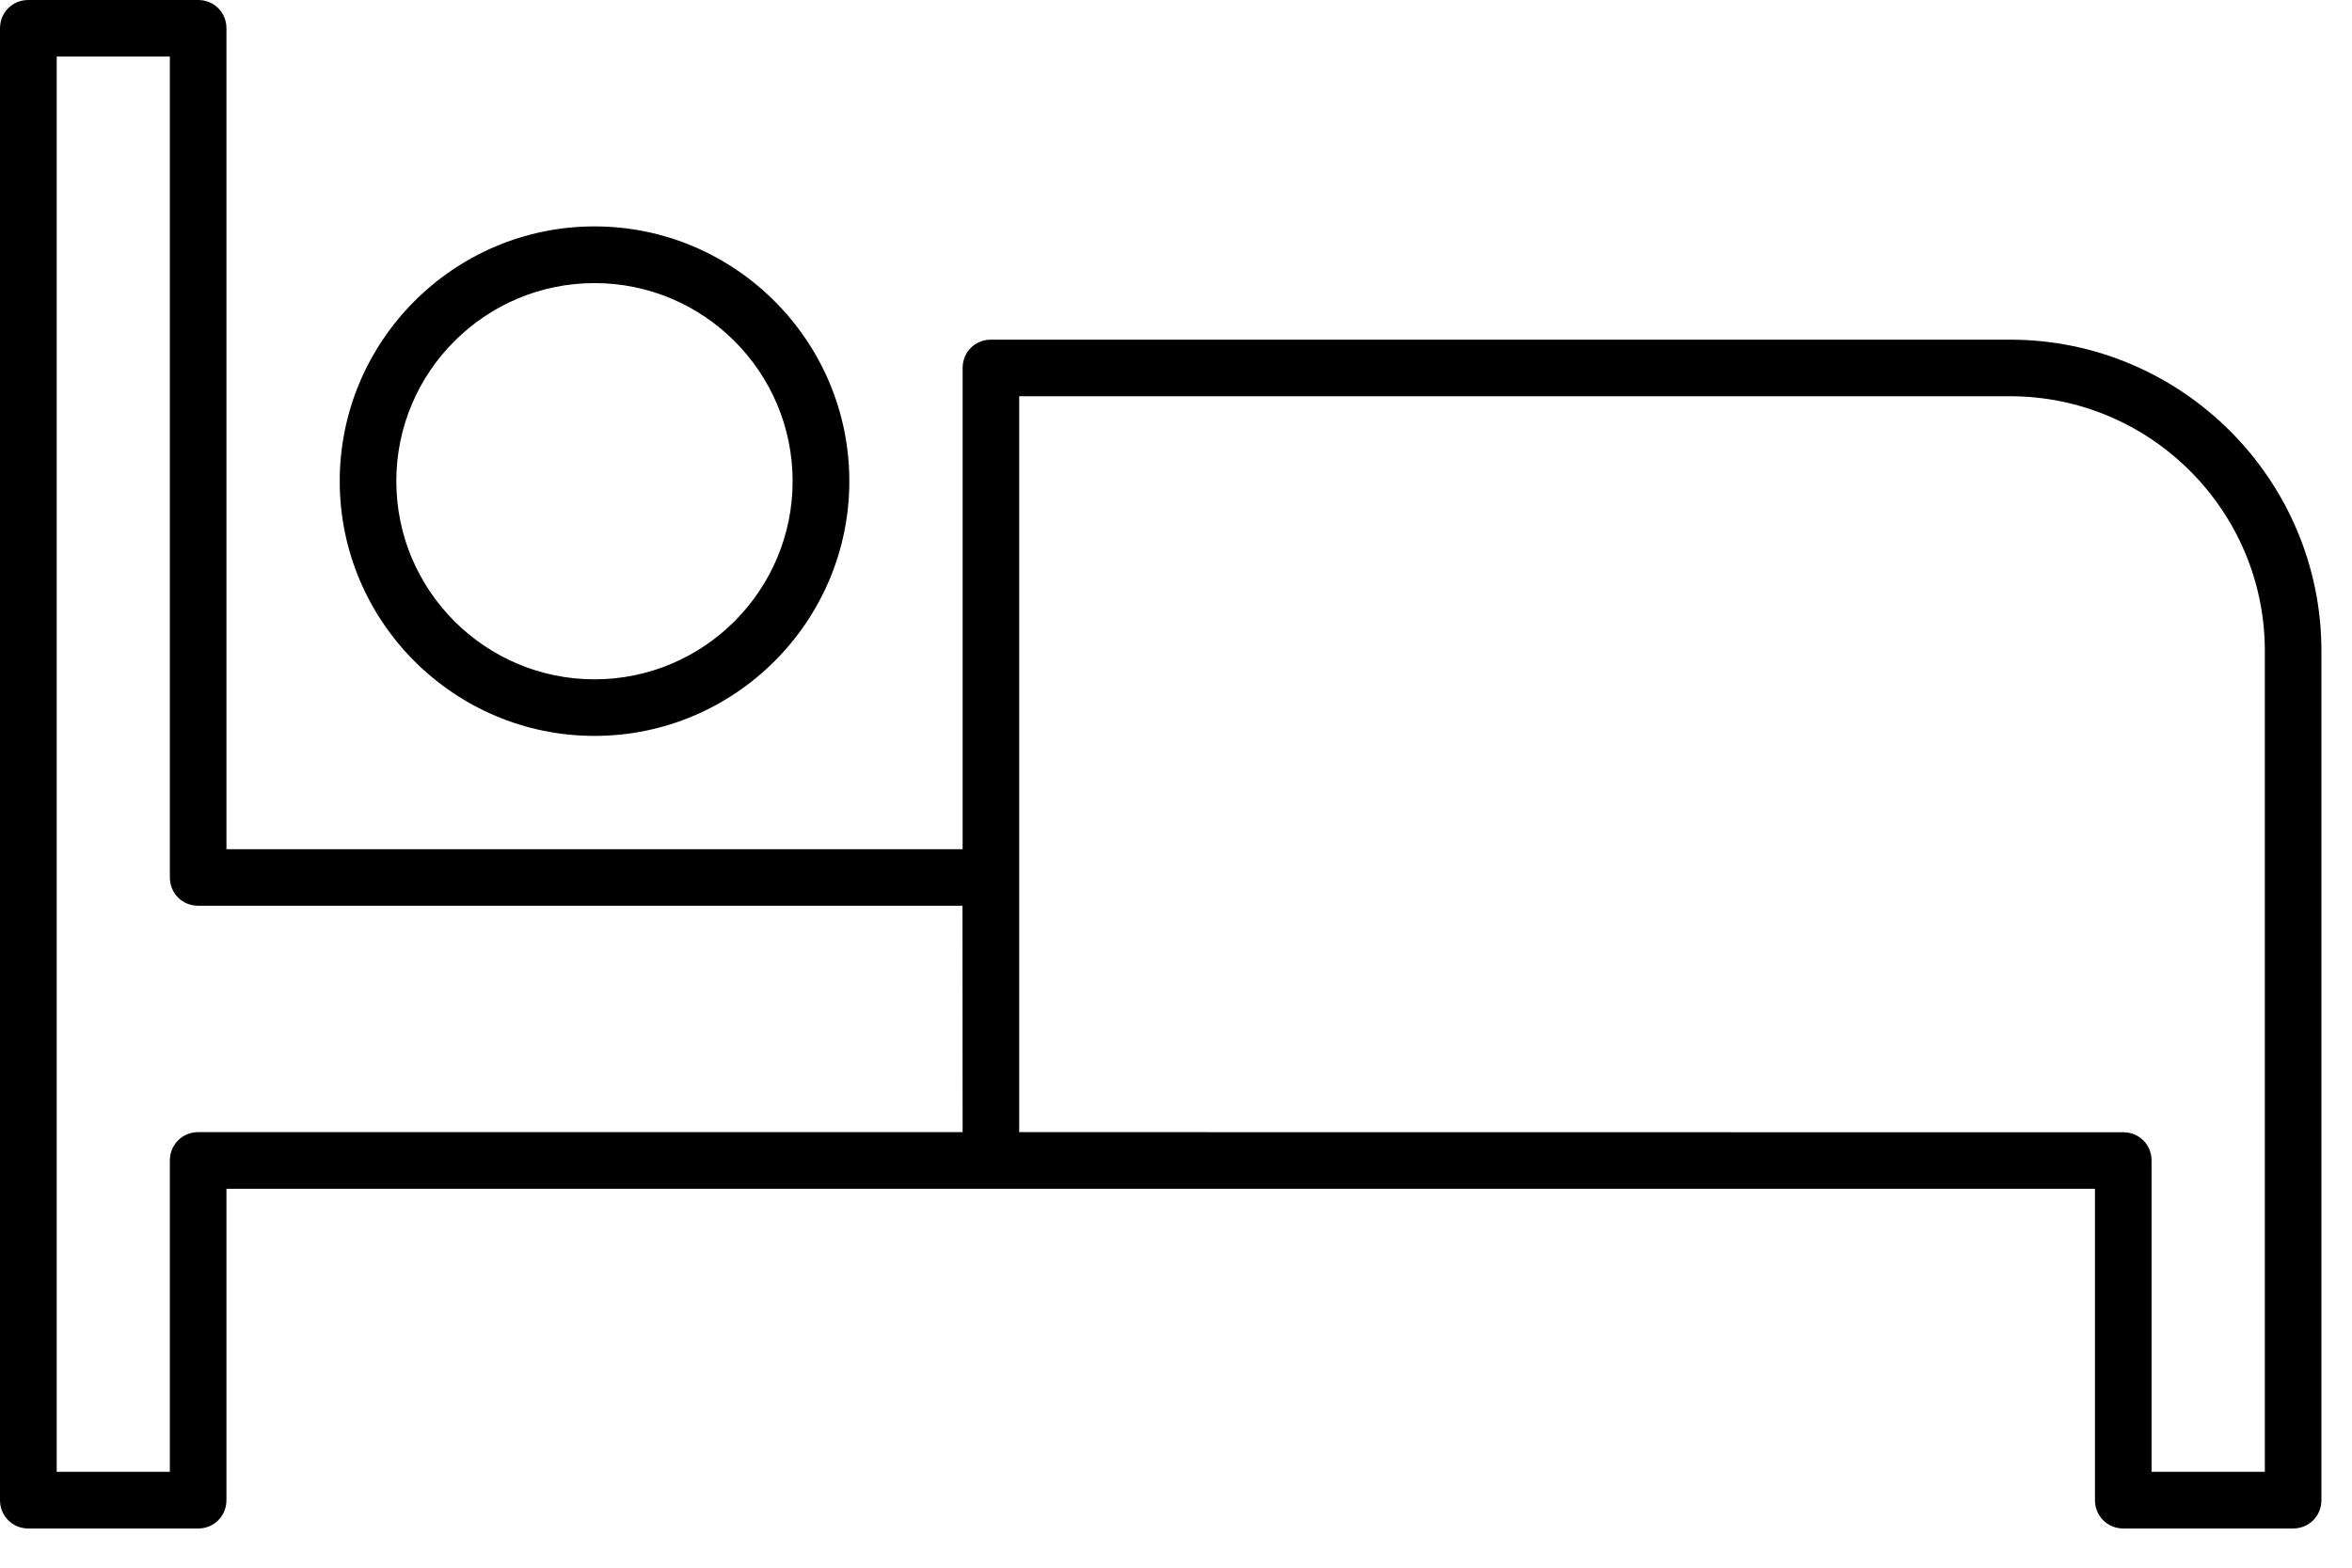
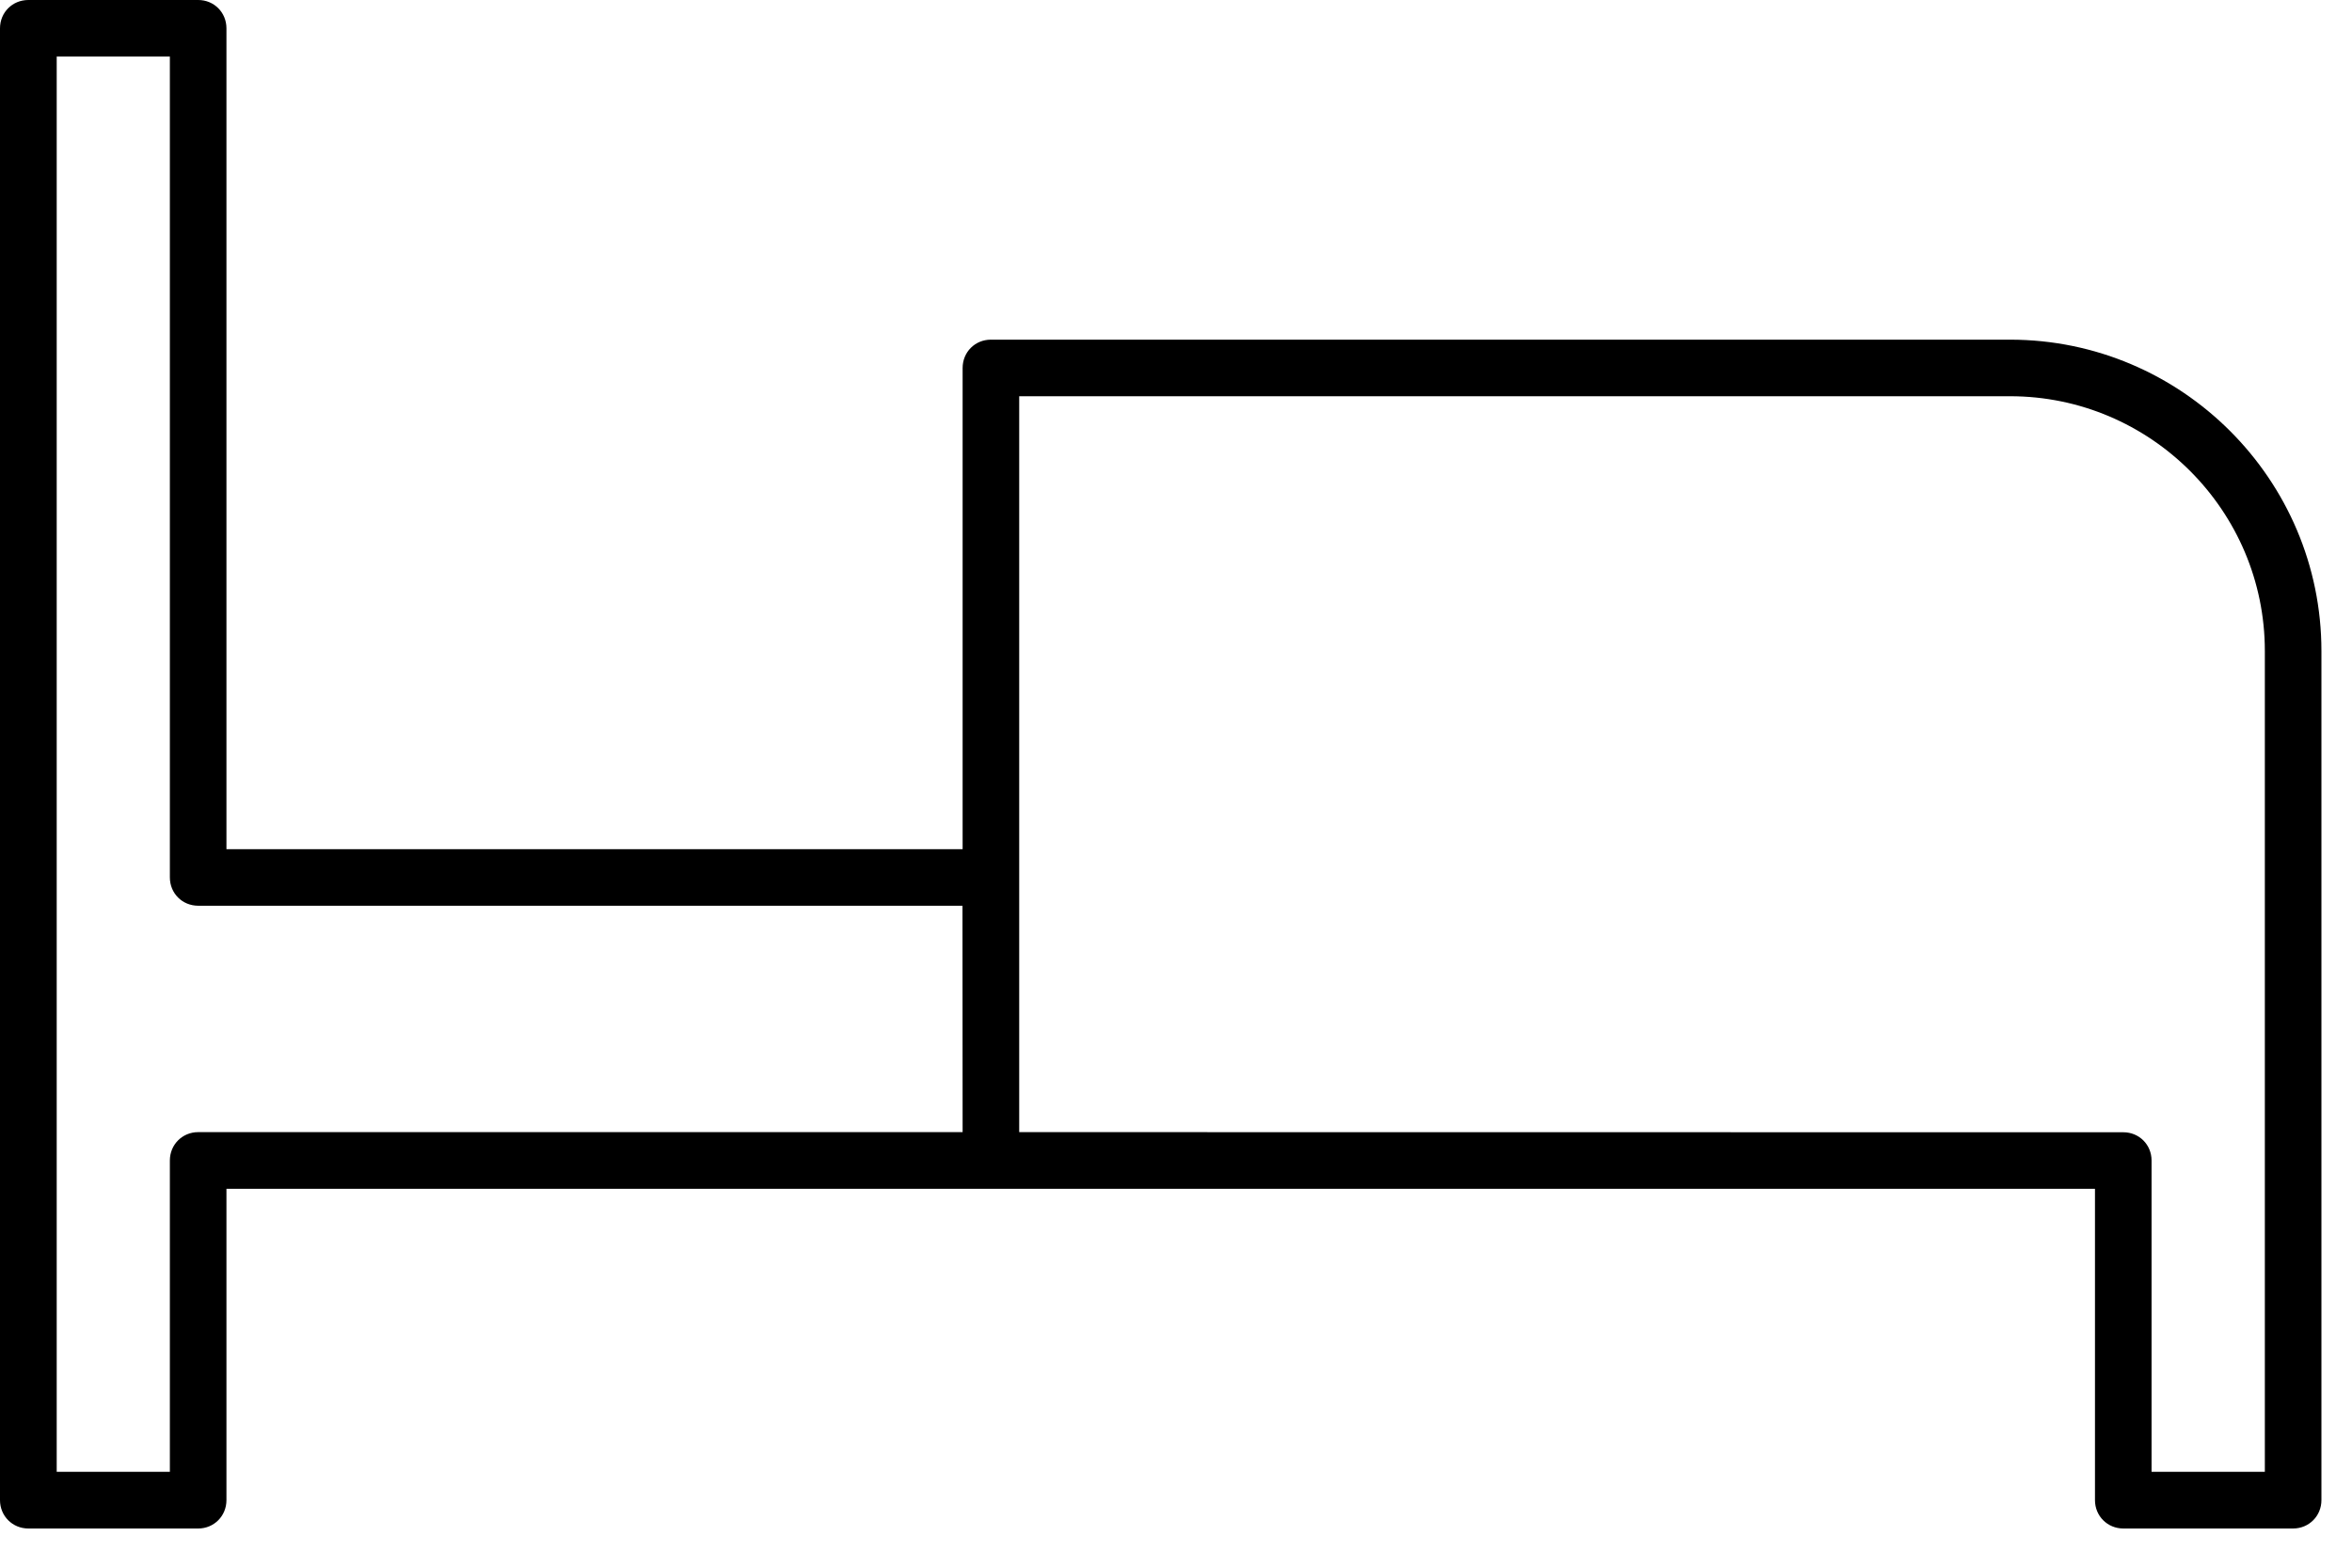
<svg xmlns="http://www.w3.org/2000/svg" width="18" height="12" viewBox="0 0 18 12" fill="none">
  <path d="M15.383 2.6H7.583C7.462 2.6 7.367 2.695 7.367 2.817V6.5H1.733V0.217C1.733 0.095 1.638 0 1.517 0H0.217C0.095 0 0 0.095 0 0.217V11.483C0 11.604 0.095 11.7 0.217 11.7H1.517C1.638 11.7 1.733 11.604 1.733 11.483V9.1H16.033V11.483C16.033 11.604 16.128 11.7 16.25 11.7H17.549C17.671 11.7 17.766 11.604 17.766 11.483L17.766 4.983C17.766 3.67 16.696 2.6 15.383 2.6L15.383 2.6ZM7.367 8.666H1.517C1.395 8.666 1.3 8.762 1.3 8.883V11.266H0.434V0.433H1.3L1.3 6.716C1.3 6.838 1.395 6.933 1.517 6.933H7.366L7.367 8.666ZM17.333 11.266H16.466V8.883C16.466 8.762 16.371 8.667 16.25 8.667L7.8 8.666V3.033L15.383 3.033C16.458 3.033 17.333 3.909 17.333 4.983L17.333 11.266Z" fill="black" />
-   <path d="M2.6 3.683C2.6 4.758 3.475 5.633 4.55 5.633C5.624 5.633 6.5 4.758 6.5 3.683C6.5 2.609 5.624 1.733 4.55 1.733C3.475 1.733 2.6 2.609 2.6 3.683ZM6.066 3.683C6.066 4.52 5.386 5.2 4.55 5.2C3.713 5.2 3.033 4.52 3.033 3.683C3.033 2.847 3.713 2.167 4.55 2.167C5.386 2.167 6.066 2.847 6.066 3.683Z" fill="black" />
</svg>